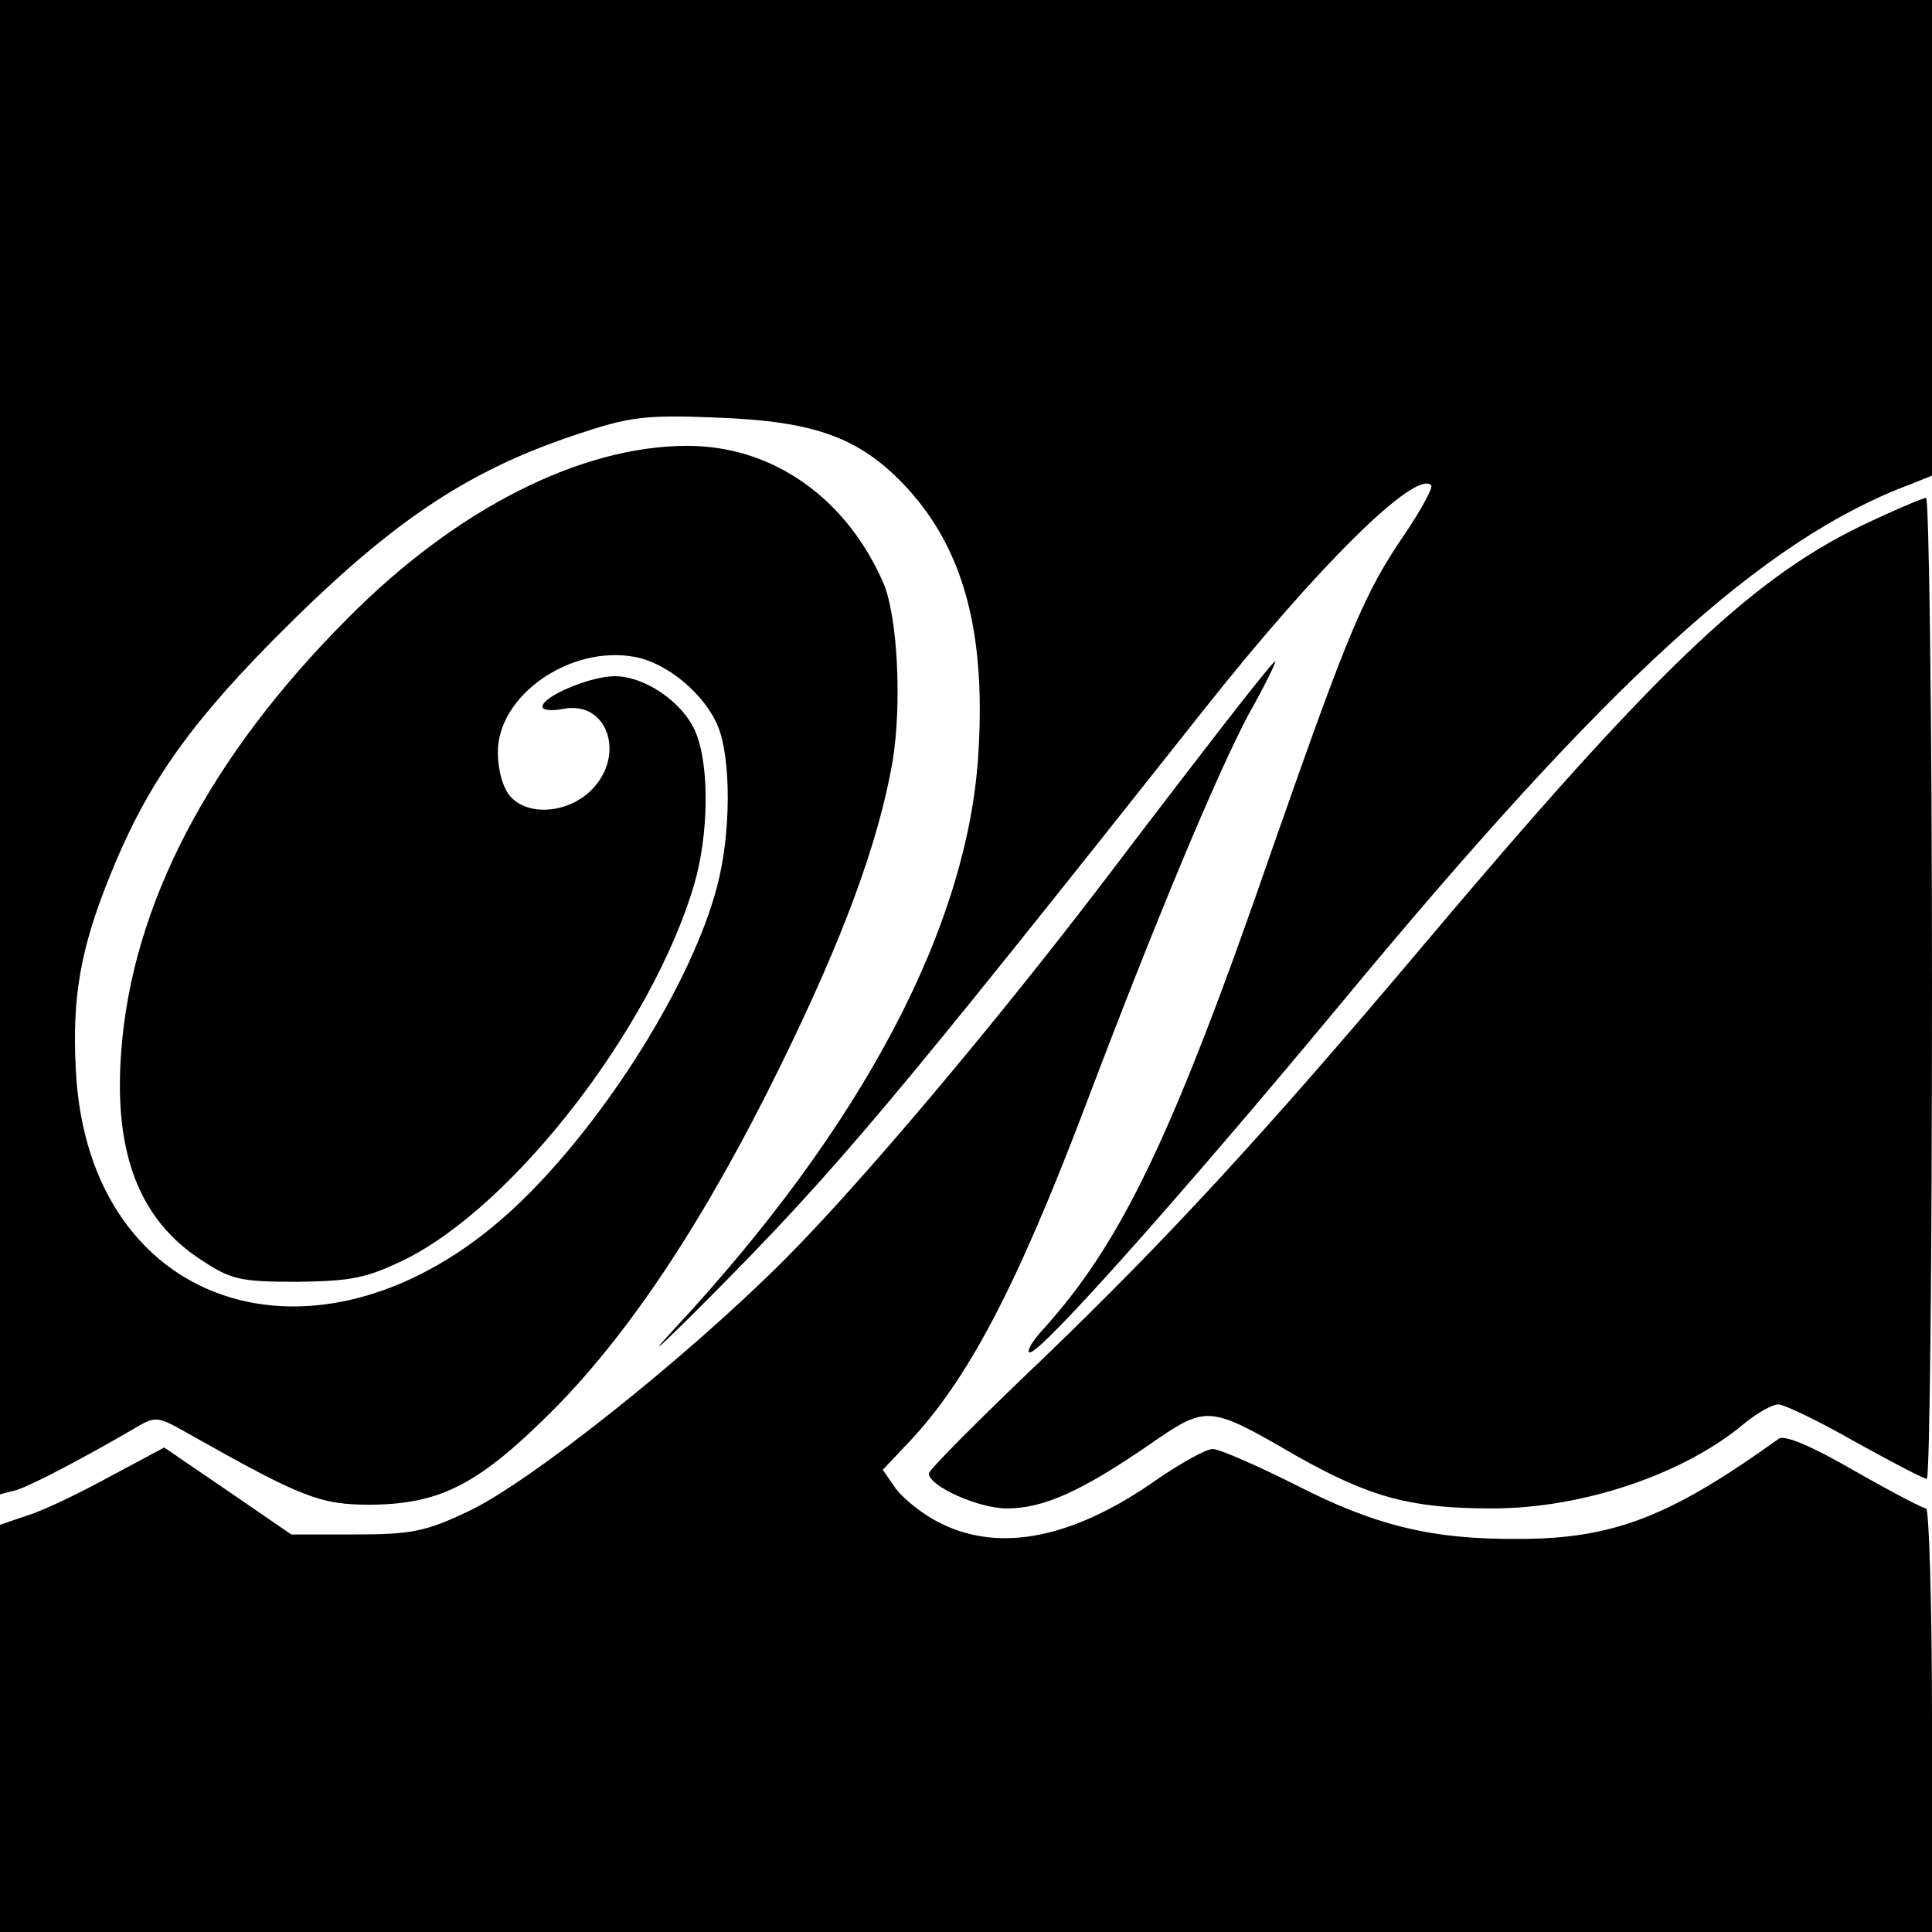
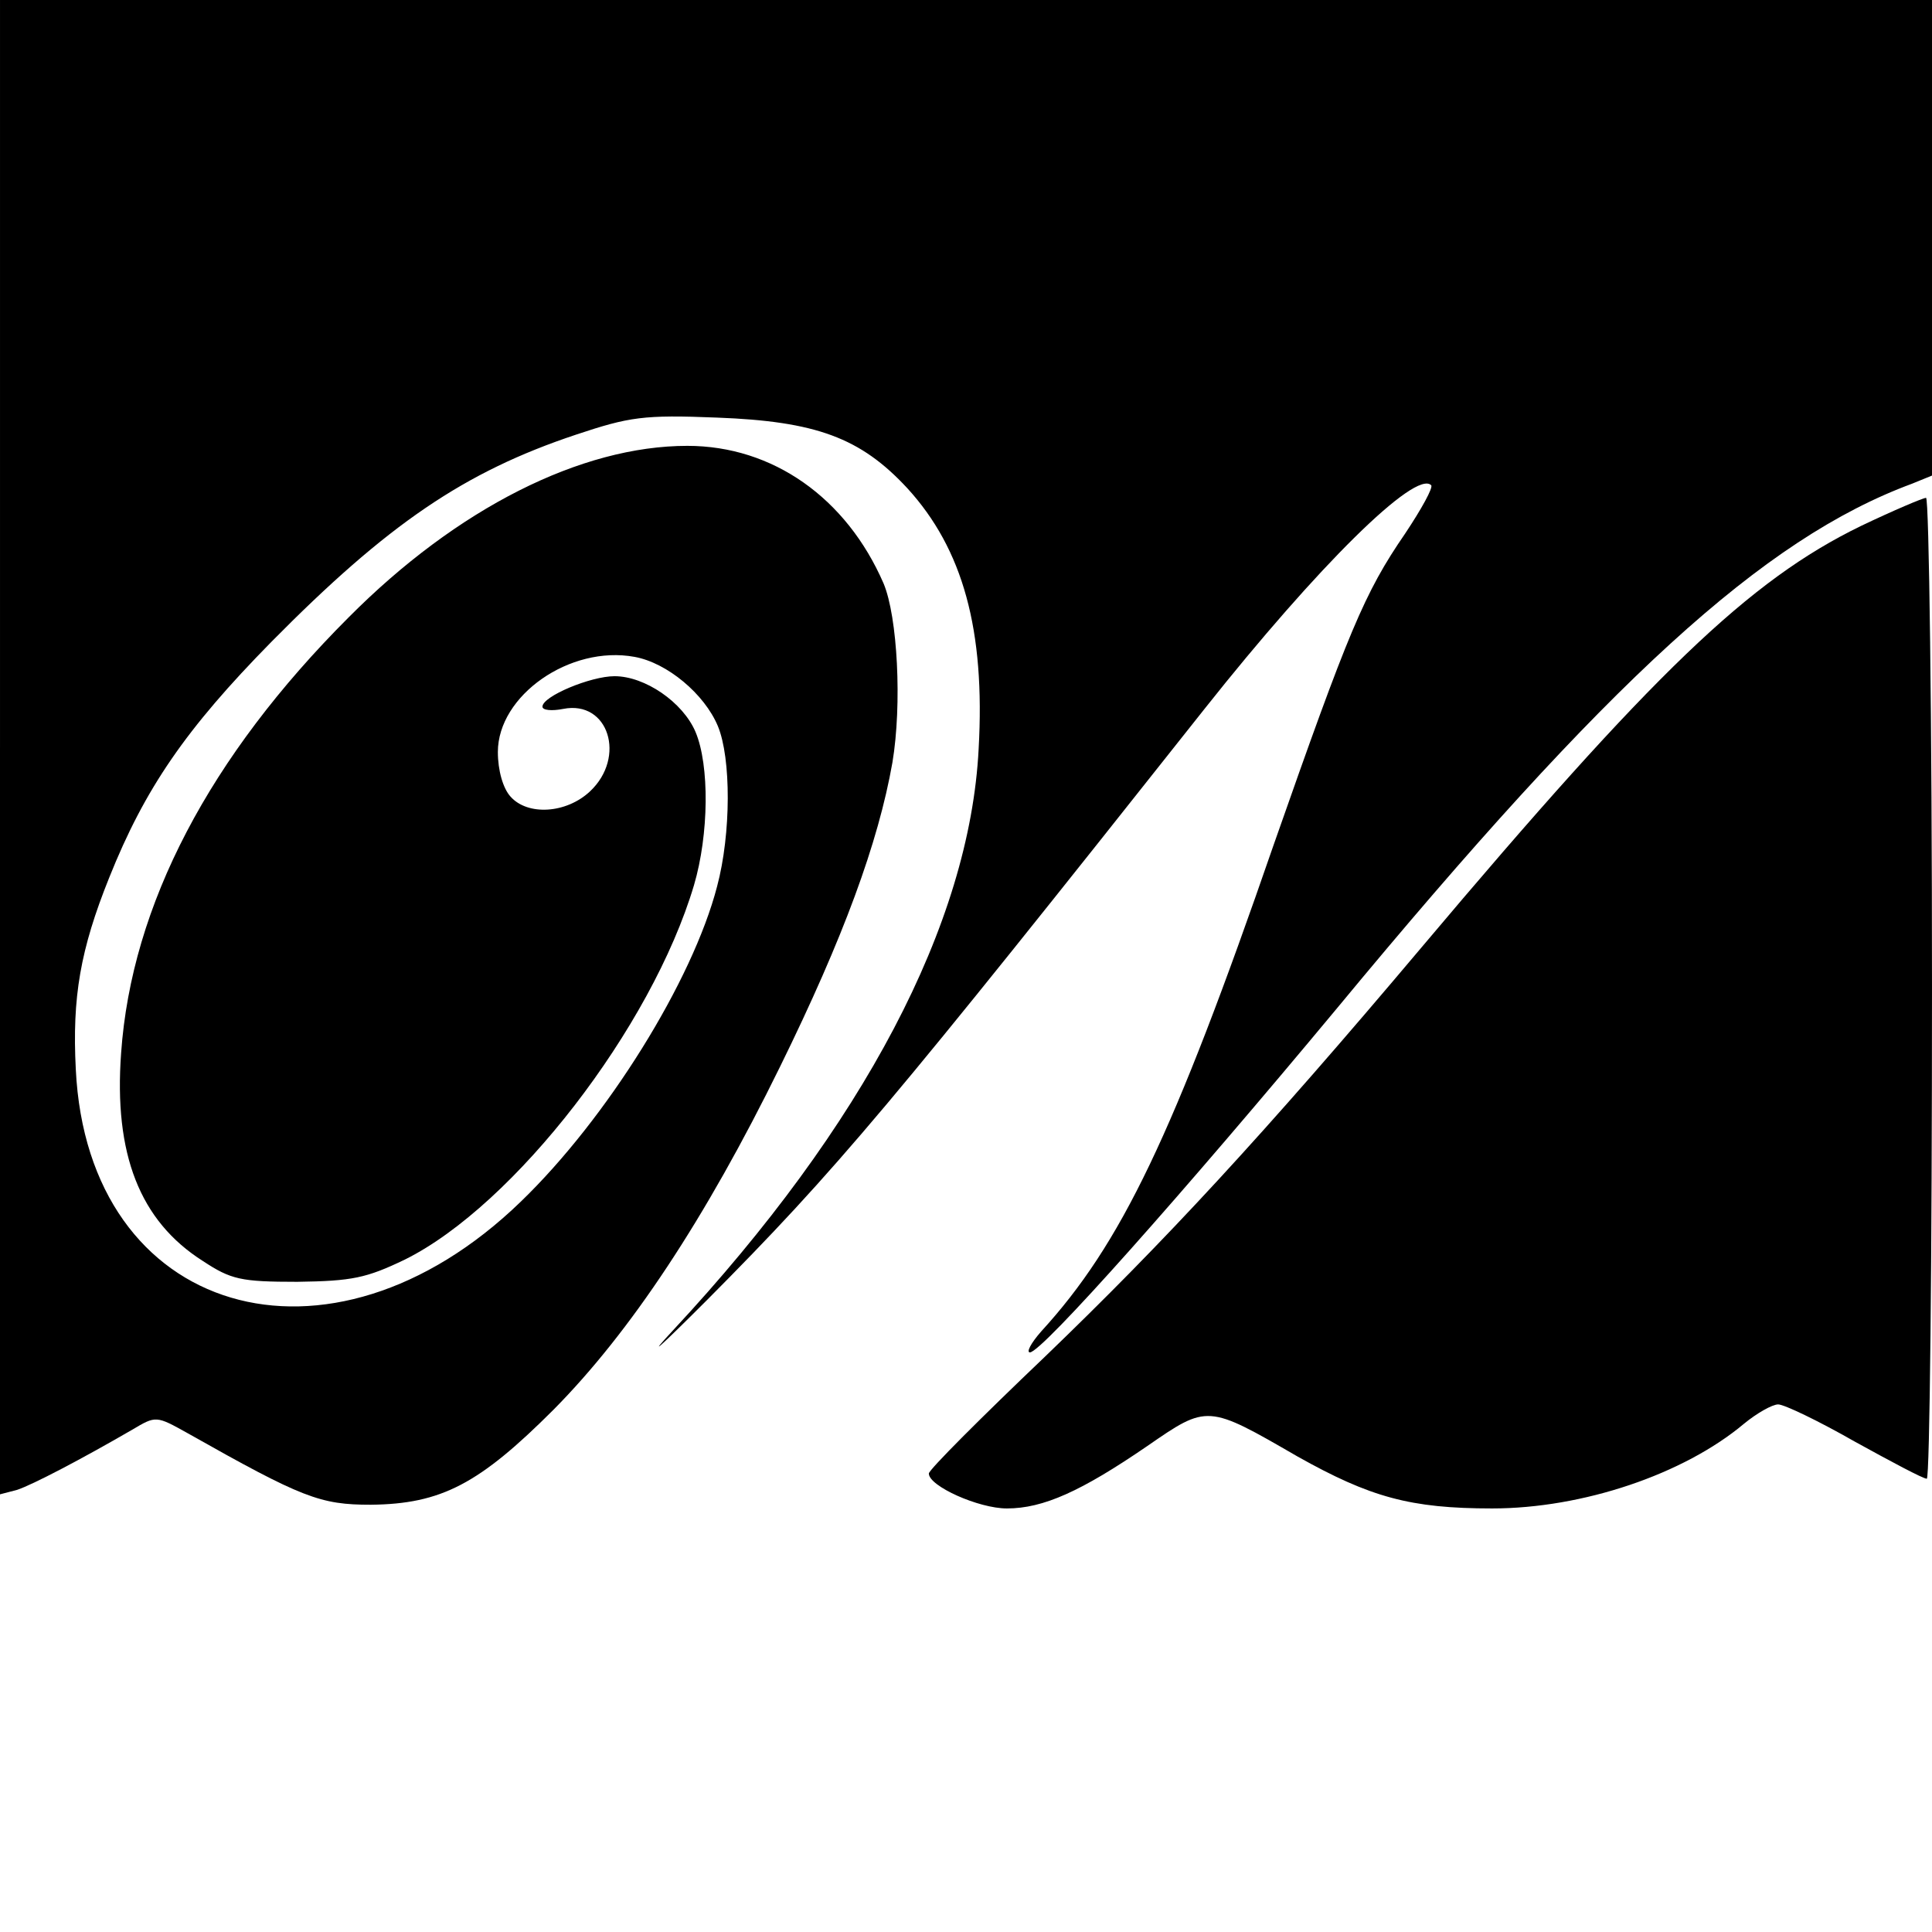
<svg xmlns="http://www.w3.org/2000/svg" version="1.0" width="260pt" height="260pt" viewBox="0 0 260 260" preserveAspectRatio="xMidYMid meet">
  <g transform="translate(0,260) scale(0.1,-0.1)" fill="#000000" stroke="none">
    <path d="M0 1594 l0 -1005 23 6 c21 7 86 41 155 81 32 19 32 19 75 -5 154 -87 178 -96 246 -96 95 1 146 28 246 128 103 104 204 256 305 462 85 173 132 301 151 409 13 78 7 196 -12 241 -50 115 -149 185 -264 185 -143 0 -310 -84 -456 -231 -187 -187 -292 -387 -306 -586 -10 -136 25 -226 110 -280 38 -25 51 -28 127 -28 74 1 93 5 145 30 147 73 332 312 389 504 20 68 21 161 2 206 -17 40 -68 75 -109 75 -32 0 -97 -27 -97 -41 0 -5 13 -6 28 -3 61 12 85 -65 36 -111 -32 -30 -84 -33 -107 -7 -10 11 -17 35 -17 60 0 76 97 144 184 128 44 -8 94 -50 112 -93 18 -43 18 -145 -1 -216 -33 -127 -148 -312 -264 -424 -258 -250 -583 -154 -599 178 -5 97 6 161 45 258 48 120 103 200 218 317 157 159 260 229 410 279 72 24 91 27 190 23 133 -5 193 -27 256 -95 75 -82 105 -191 96 -351 -12 -235 -155 -507 -411 -782 -38 -41 -18 -23 45 40 175 176 247 262 670 796 153 193 284 322 305 301 3 -3 -13 -32 -35 -65 -55 -80 -76 -131 -177 -419 -135 -391 -205 -537 -313 -655 -14 -16 -20 -28 -15 -28 16 0 207 215 414 464 364 440 573 631 773 705 l27 11 0 320 0 320 -1300 0 -1300 0 0 -1006z" />
    <path d="M2504 1892 c-150 -73 -280 -198 -591 -567 -215 -255 -346 -396 -507 -551 -86 -82 -156 -152 -156 -157 0 -17 67 -47 105 -47 49 0 100 23 189 84 81 56 81 56 202 -14 98 -55 152 -70 262 -70 122 0 258 46 339 114 17 14 38 26 46 26 8 0 54 -22 103 -50 49 -27 92 -50 97 -50 4 0 7 297 7 660 0 363 -4 660 -8 660 -4 0 -44 -17 -88 -38z" />
-     <path d="M1644 1621 c-38 -49 -107 -139 -154 -201 -146 -192 -330 -411 -435 -516 -131 -131 -342 -299 -425 -338 -57 -27 -76 -31 -152 -31 l-86 0 -86 59 -85 58 -73 -39 c-40 -22 -90 -46 -110 -52 l-38 -13 0 -274 0 -274 1300 0 1300 0 0 285 c0 157 -4 285 -8 285 -4 0 -48 23 -97 51 -57 33 -93 48 -101 43 -146 -105 -223 -135 -350 -135 -117 -1 -194 18 -301 73 -52 26 -102 48 -111 48 -9 0 -43 -19 -75 -41 -112 -79 -211 -99 -291 -59 -23 11 -49 32 -60 46 l-18 26 34 36 c80 84 146 210 238 452 95 251 177 447 220 528 22 39 38 72 36 72 -2 0 -34 -40 -72 -89z" />
  </g>
</svg>